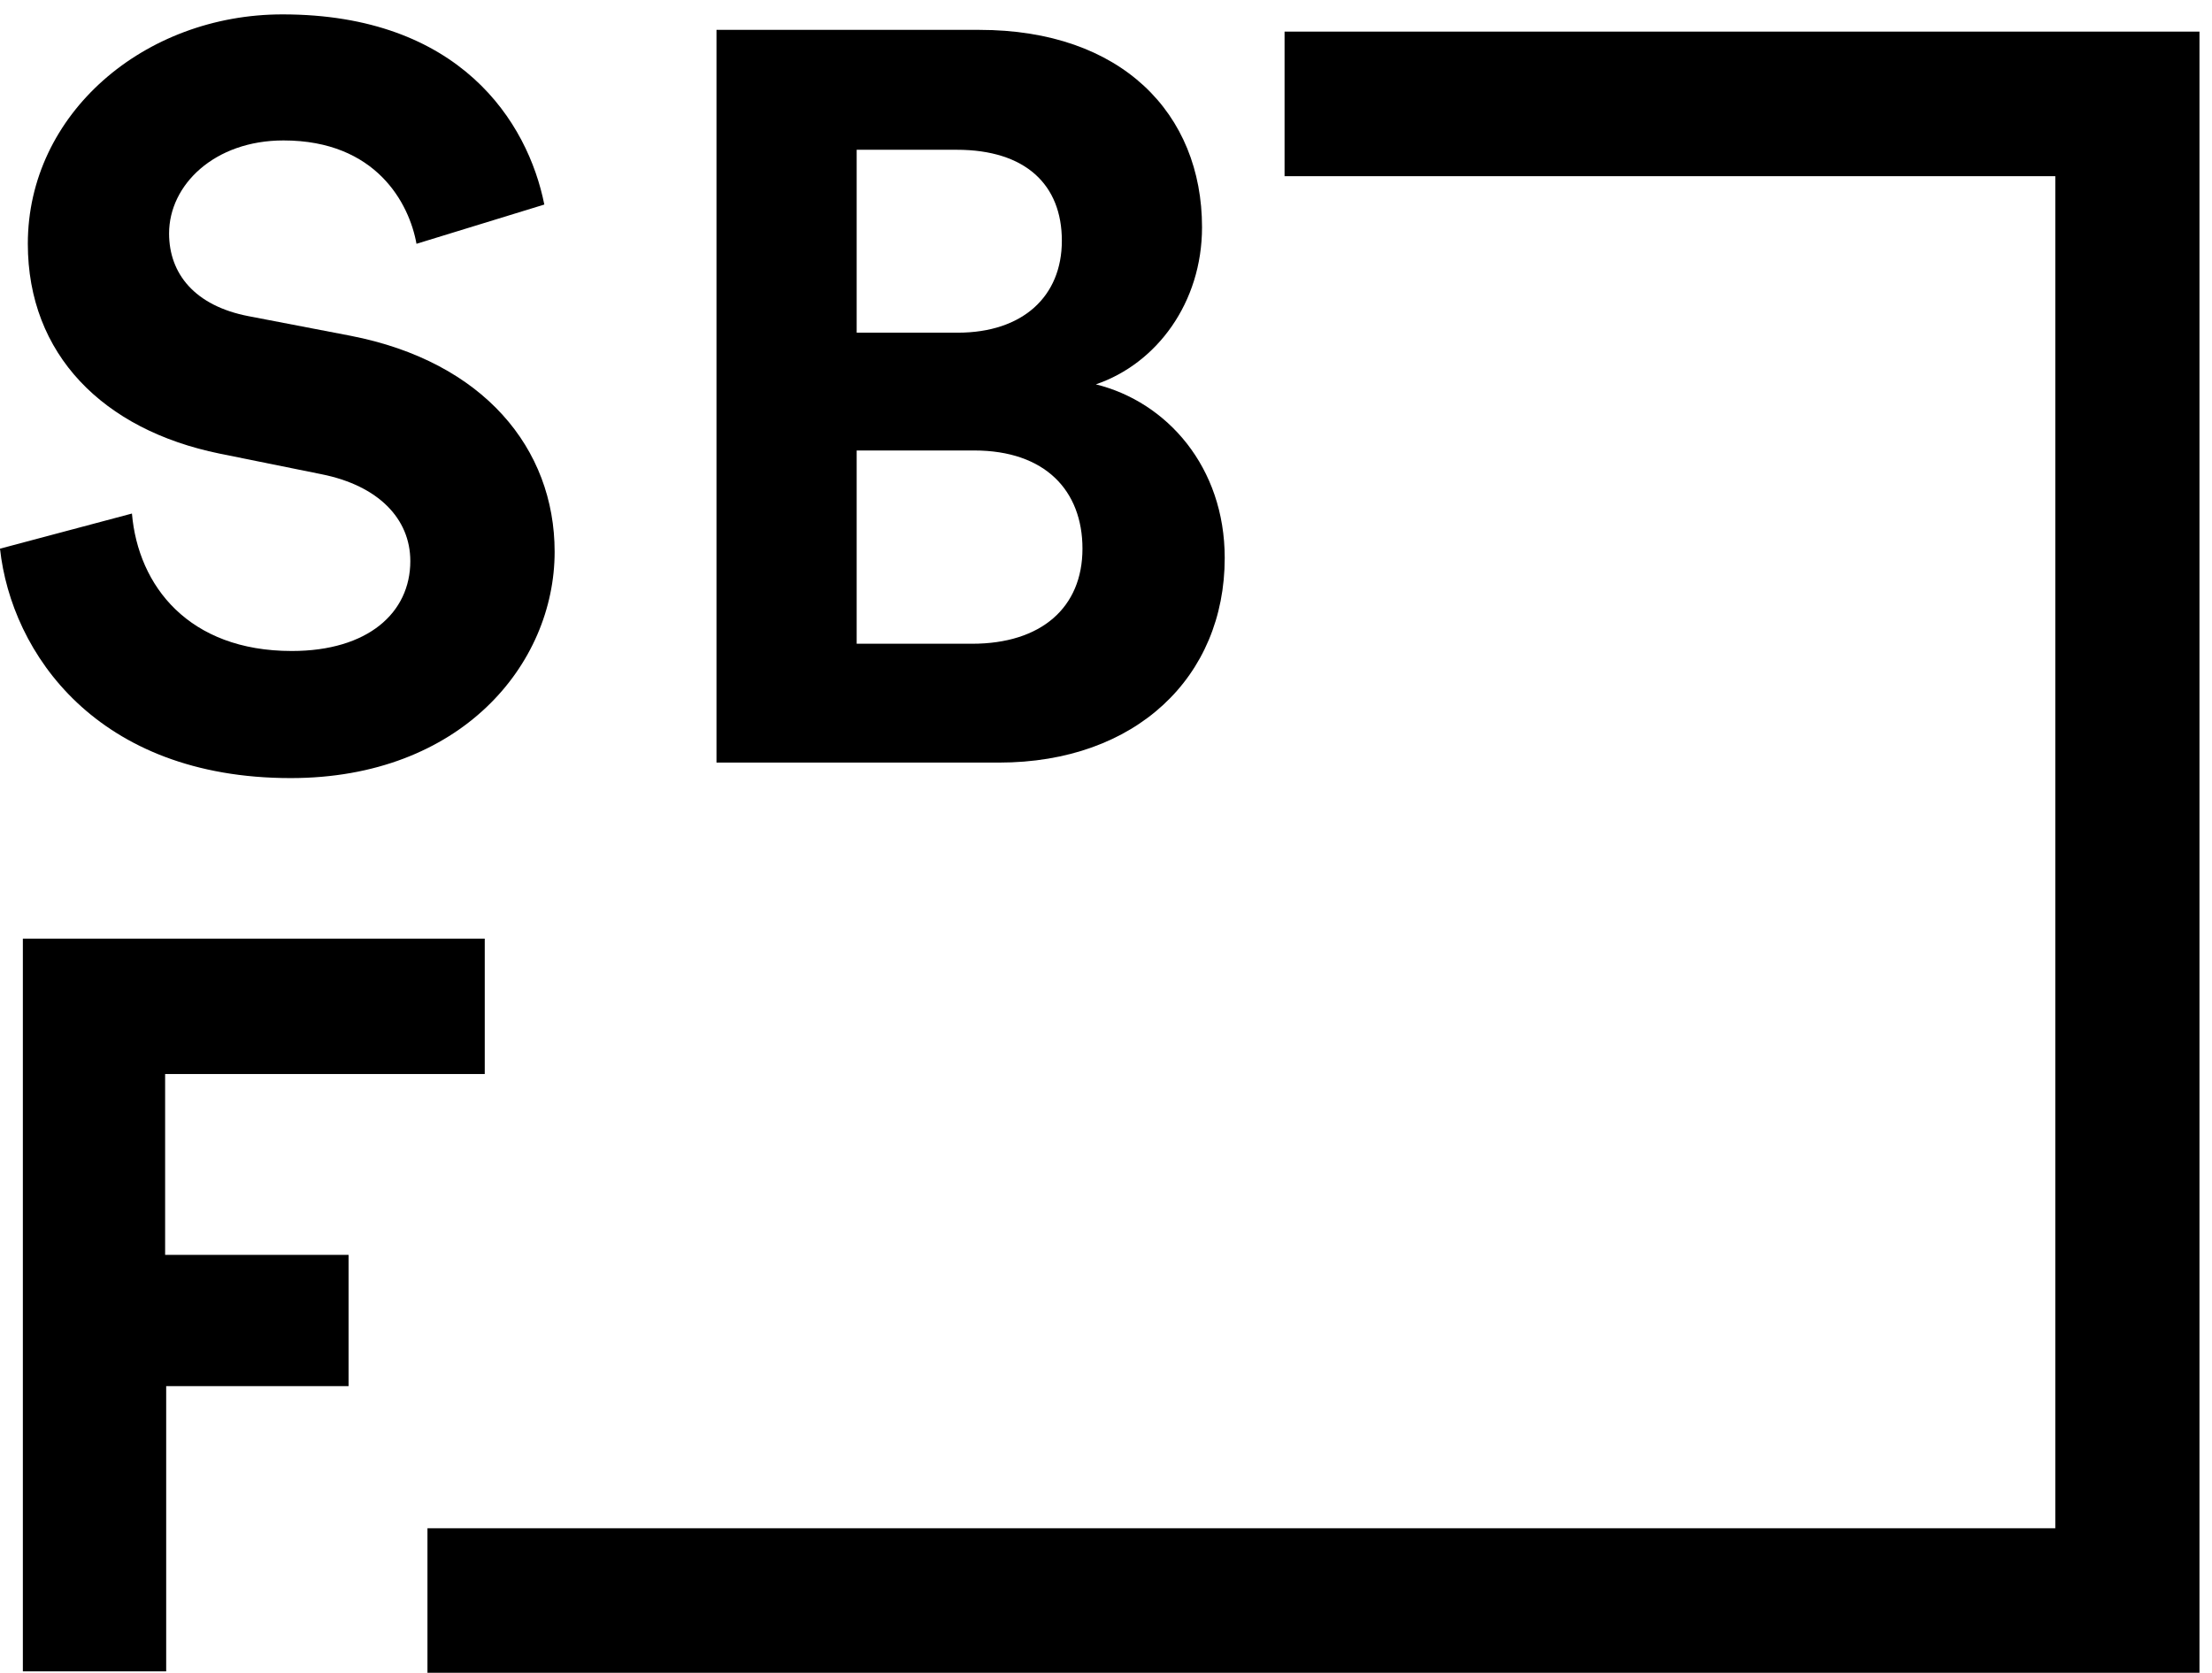
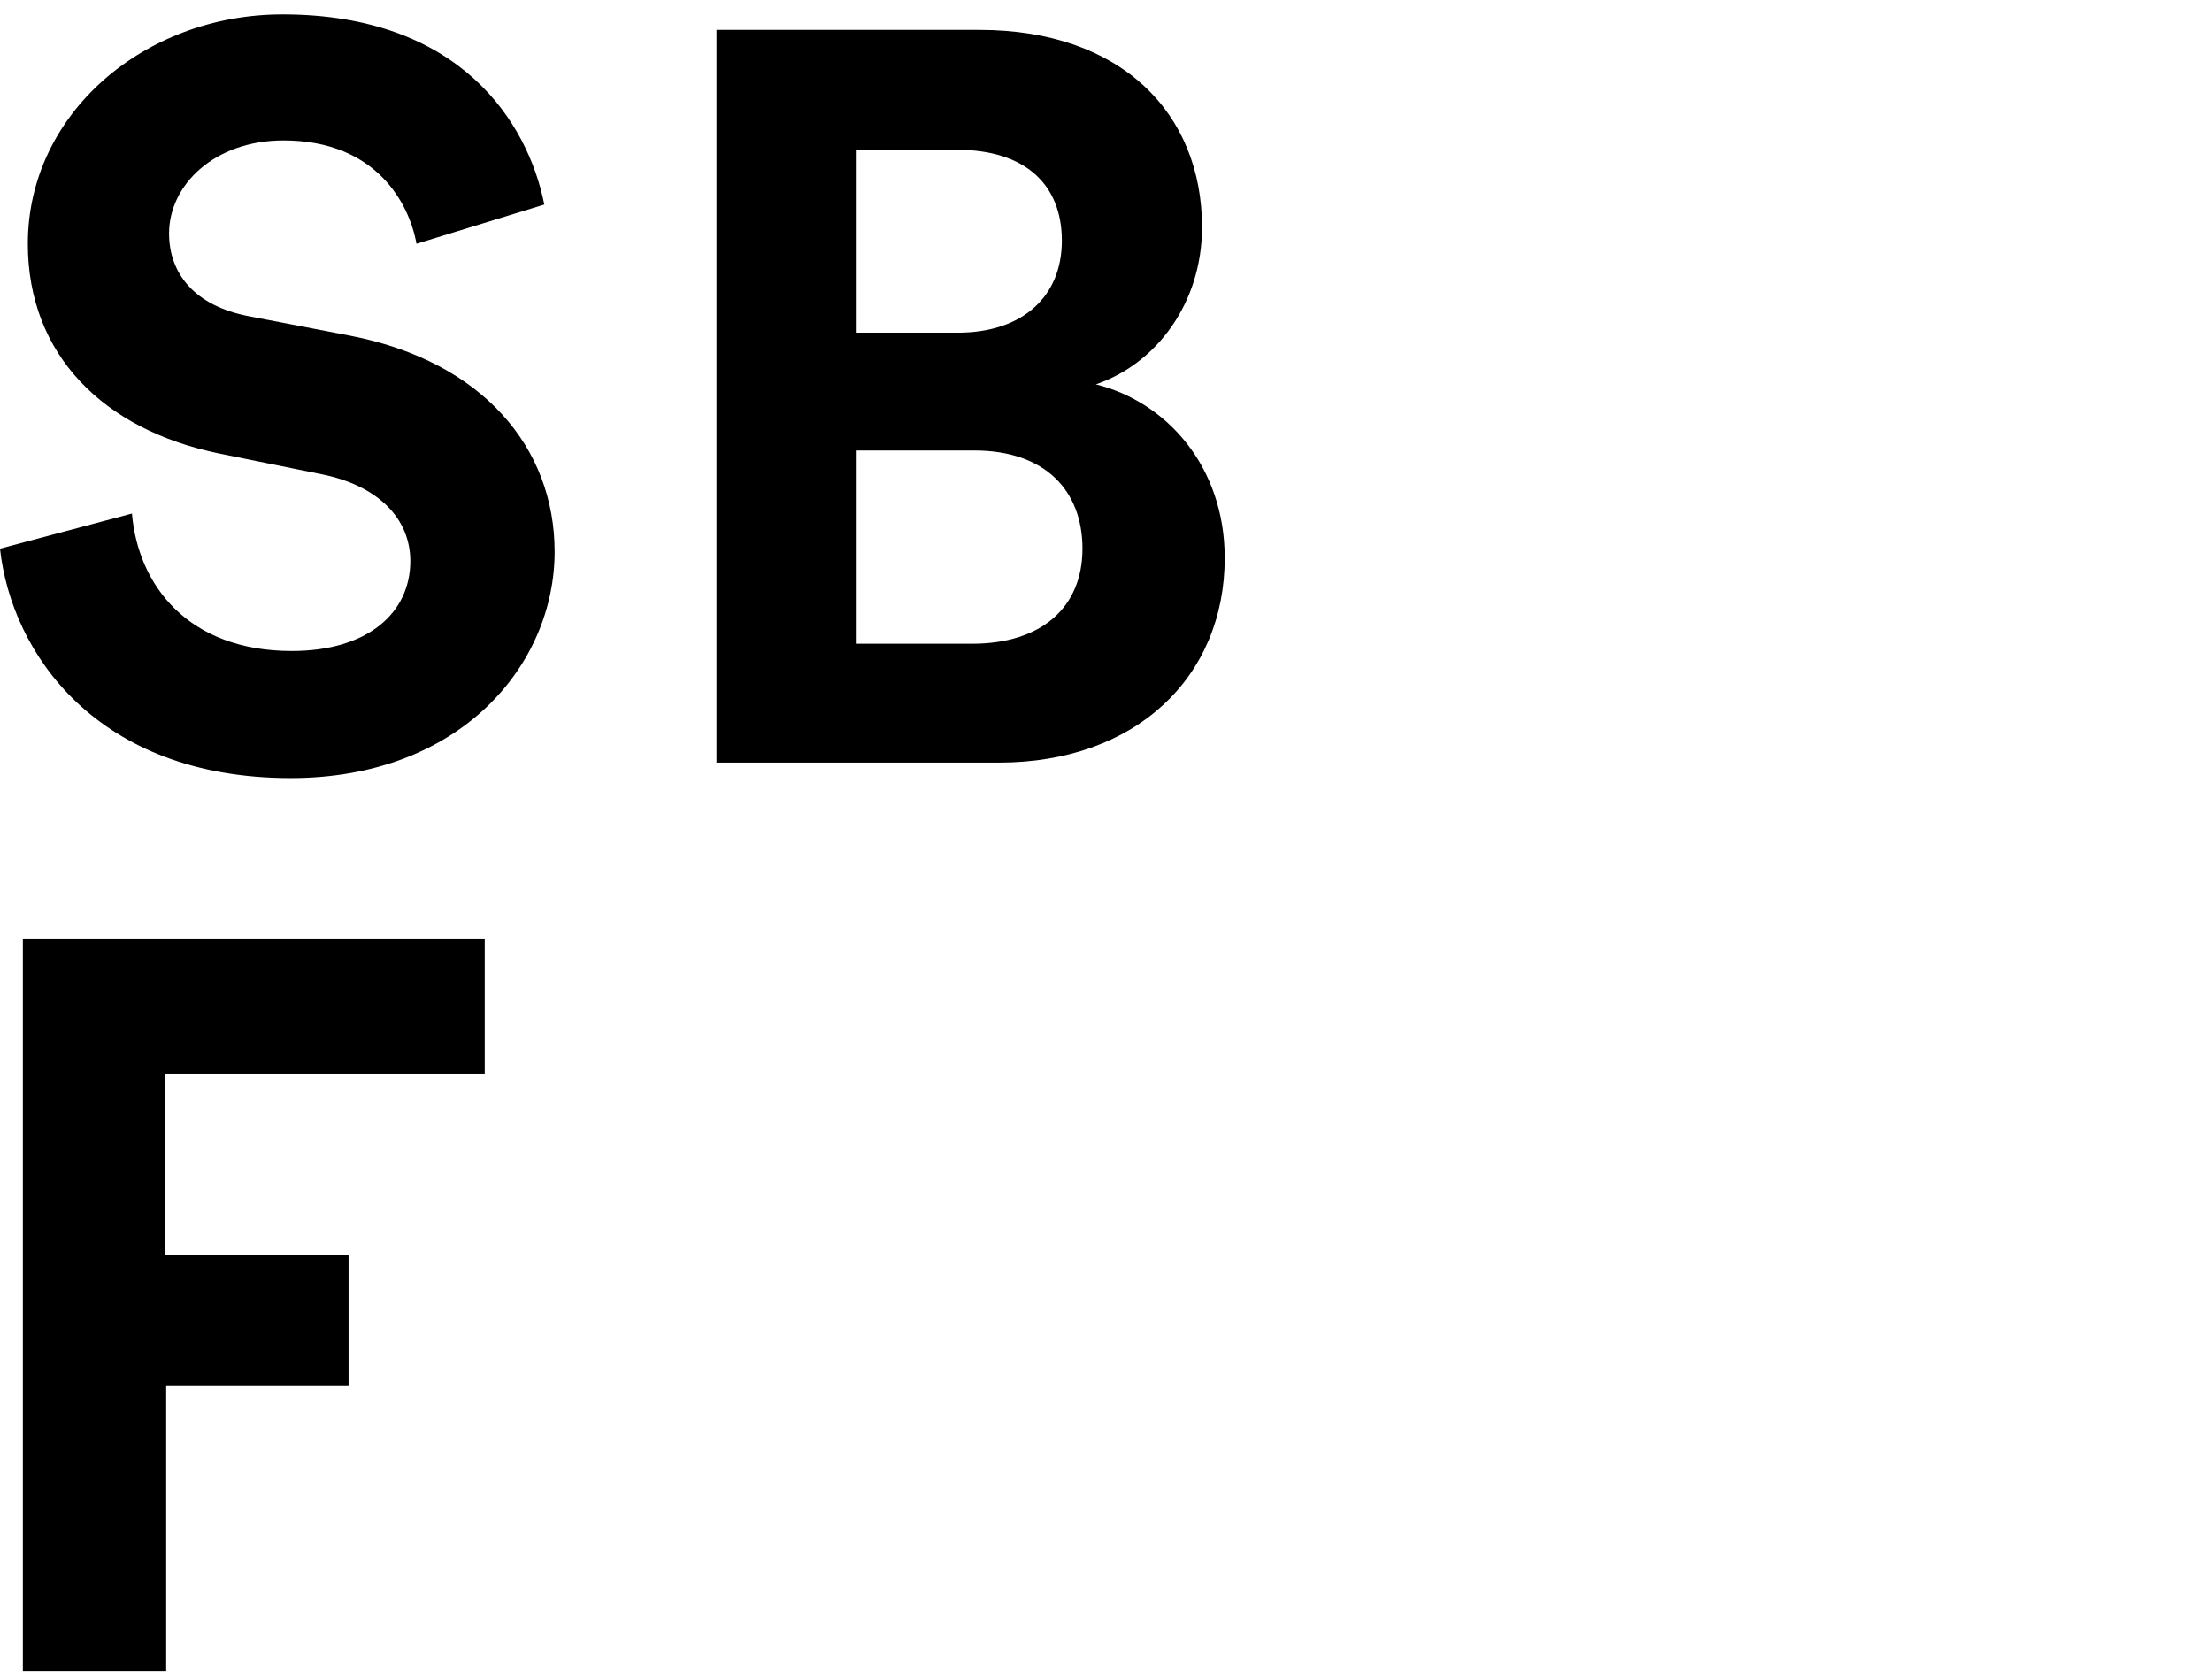
<svg xmlns="http://www.w3.org/2000/svg" width="119px" height="90px" viewBox="0 0 119 90" version="1.1">
  <title>EE6B0E00-542B-4148-85EA-4093D3820EB2</title>
  <desc>Created with sketchtool.</desc>
  <defs />
  <g id="Desktop" stroke="none" stroke-width="1" fill="none" fill-rule="evenodd">
    <g id="Elemente" transform="translate(-254, -7016)" fill="#000000">
      <g id="Logo_SBF" transform="translate(254, 7016)">
-         <polygon id="Fill-1" points="69.106 1.702 69.106 9.478 110.57 9.478 110.57 82.223 22.996 82.223 22.996 90.001 118.326 90.001 118.326 1.702" />
        <path d="M22.406,13.117 C22.017,10.949 20.243,7.556 15.251,7.556 C11.535,7.556 9.096,9.948 9.096,12.56 C9.096,14.731 10.483,16.453 13.366,17.01 L18.856,18.065 C26.011,19.455 29.838,24.126 29.838,29.687 C29.838,35.747 24.792,41.863 15.639,41.863 C5.213,41.863 0.61,35.136 0,29.52 L7.098,27.63 C7.432,31.521 10.149,35.025 15.696,35.025 C19.798,35.025 22.074,32.967 22.074,30.188 C22.074,27.906 20.353,26.127 17.303,25.516 L11.813,24.405 C5.545,23.126 1.497,19.065 1.497,13.117 C1.497,6.112 7.764,0.774 15.197,0.774 C24.736,0.774 28.395,6.555 29.283,11.005 L22.406,13.117 Z" id="Fill-2" />
        <path d="M52.298,34.635 C56.015,34.635 58.234,32.688 58.234,29.52 C58.234,26.405 56.236,24.237 52.409,24.237 L46.087,24.237 L46.087,34.635 L52.298,34.635 Z M51.522,17.899 C55.017,17.899 57.125,15.953 57.125,12.951 C57.125,9.948 55.184,8.058 51.468,8.058 L46.087,8.058 L46.087,17.899 L51.522,17.899 Z M52.687,1.607 C60.34,1.607 64.666,6.111 64.666,12.227 C64.666,16.285 62.226,19.567 58.954,20.679 C62.781,21.625 65.887,25.128 65.887,30.02 C65.887,36.414 61.117,41.029 53.741,41.029 L38.545,41.029 L38.545,1.607 L52.687,1.607 Z" id="Fill-4" />
        <polygon id="Fill-6" points="18.752 67.515 8.883 67.515 8.883 57.785 26.078 57.785 26.078 50.501 1.23 50.501 1.23 89.923 8.94 89.923 8.94 74.577 18.752 74.577" />
      </g>
    </g>
  </g>
</svg>